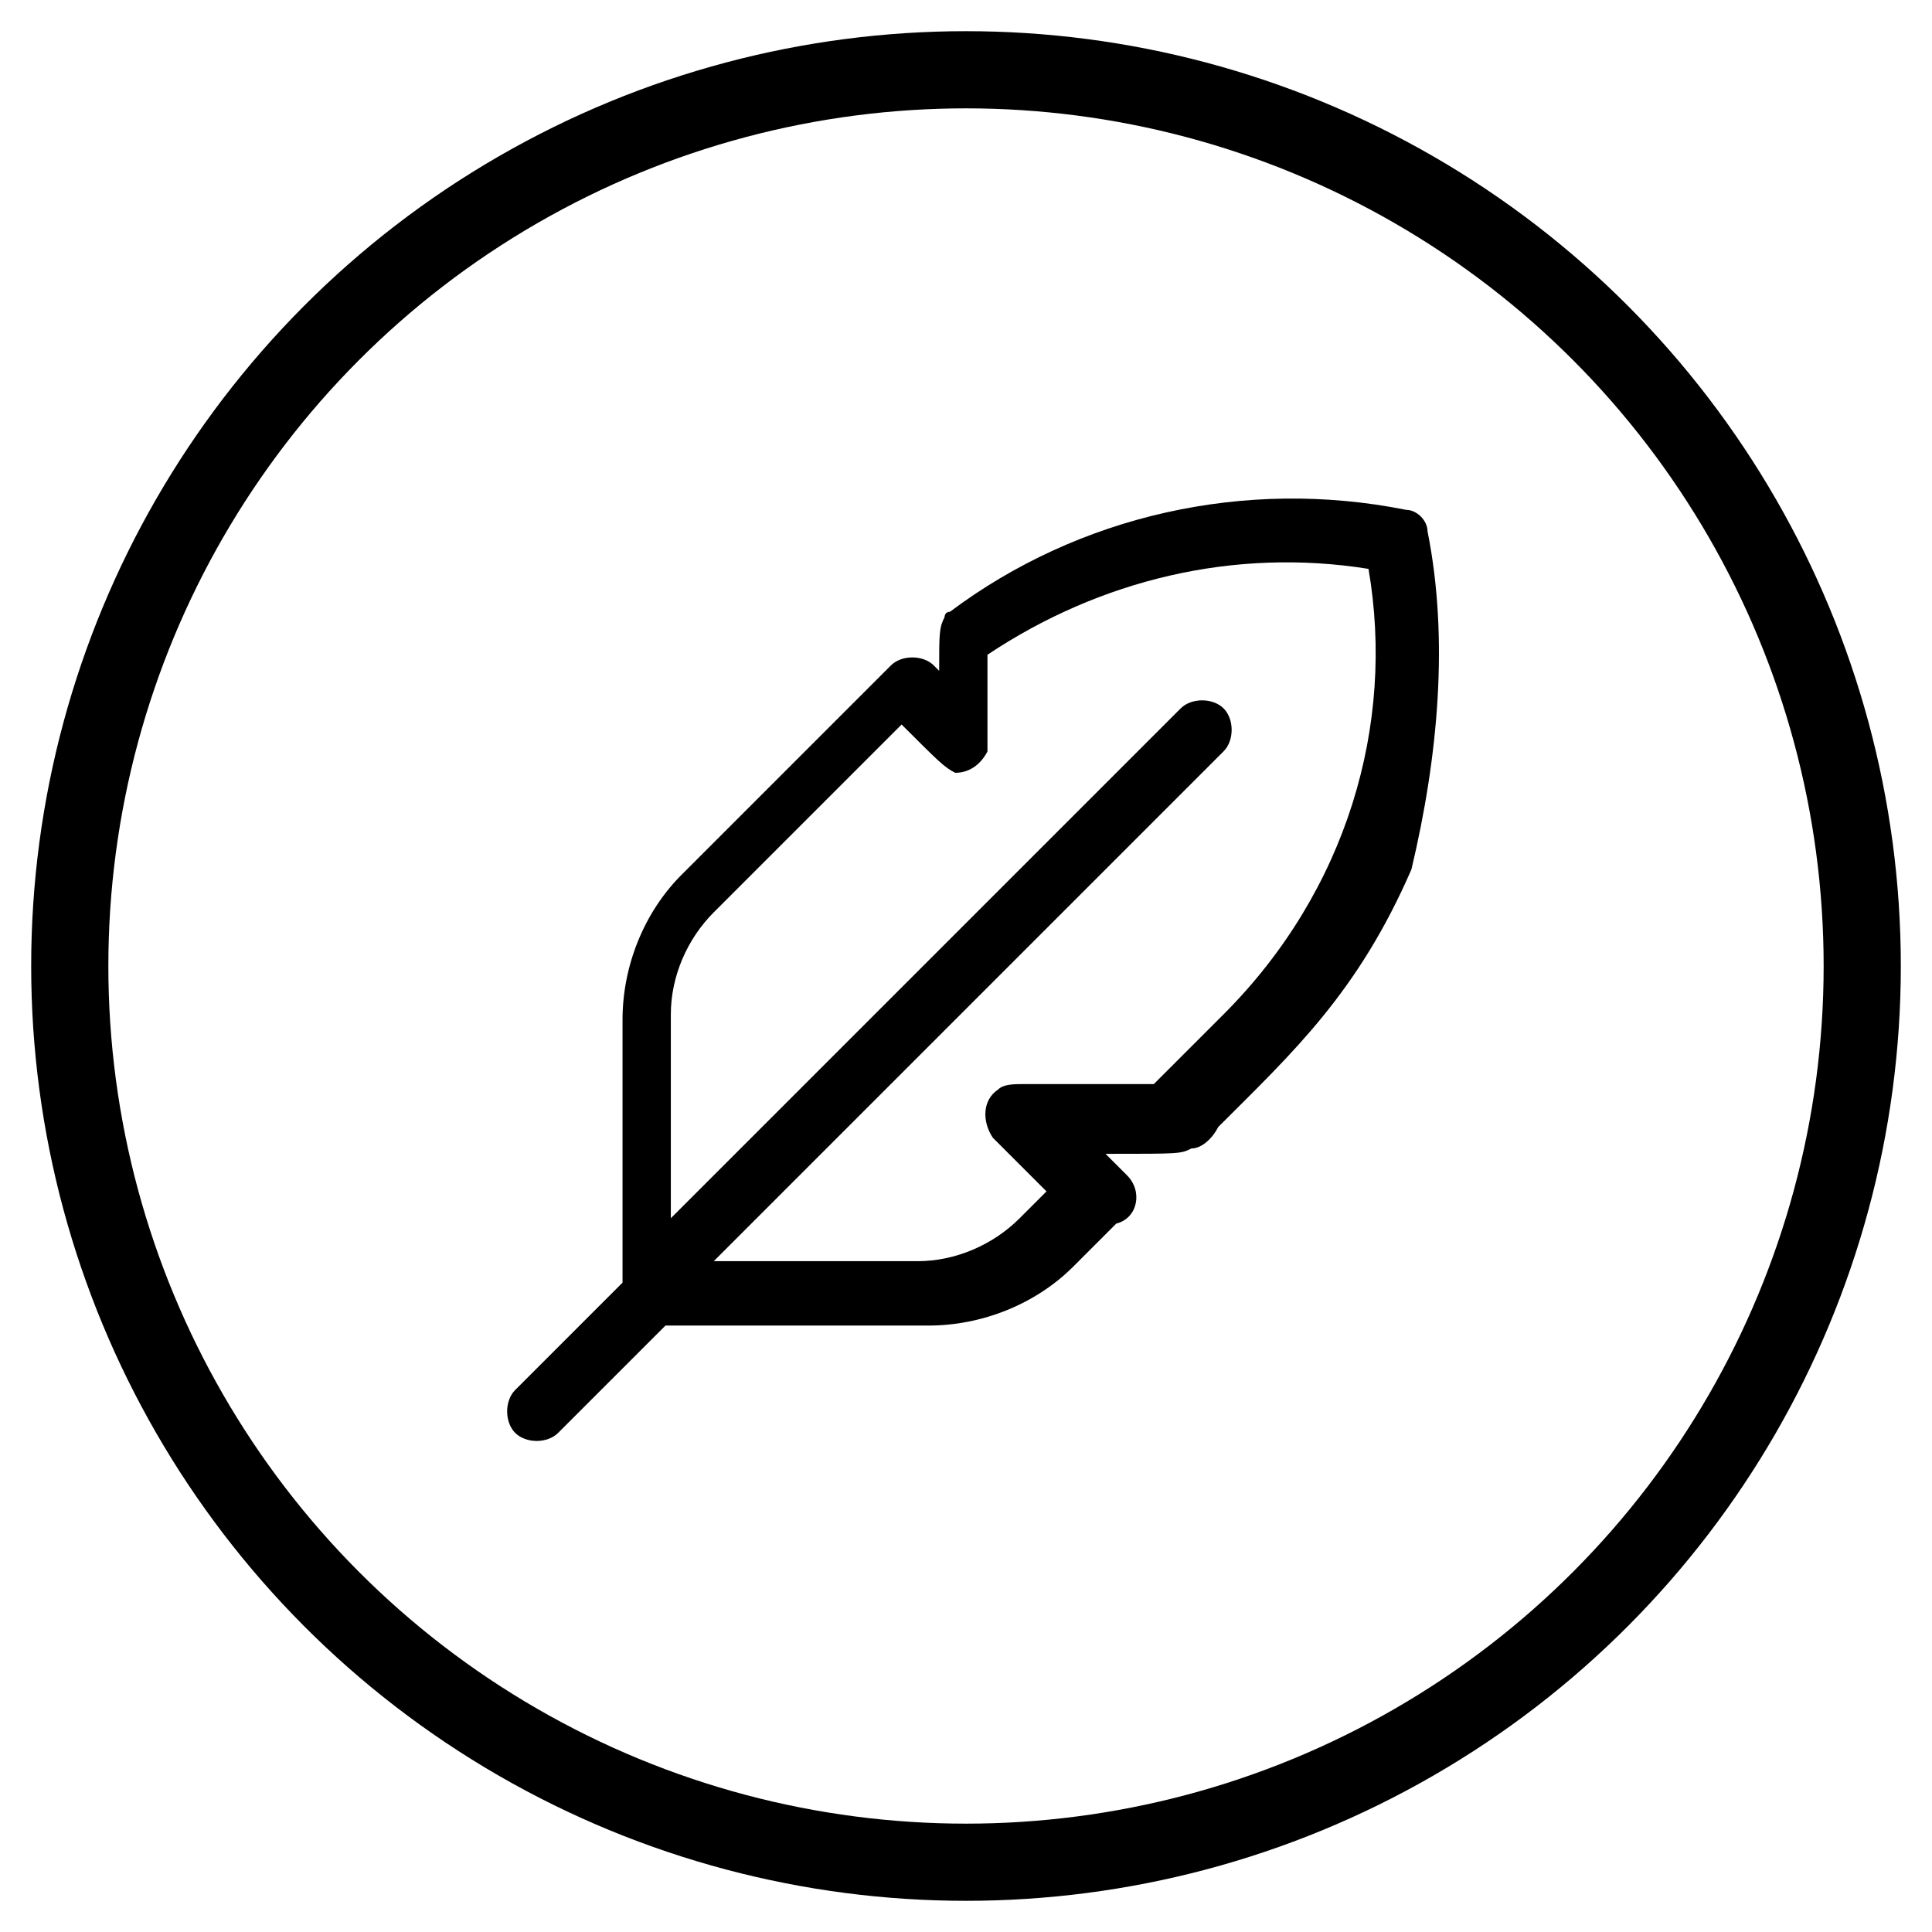
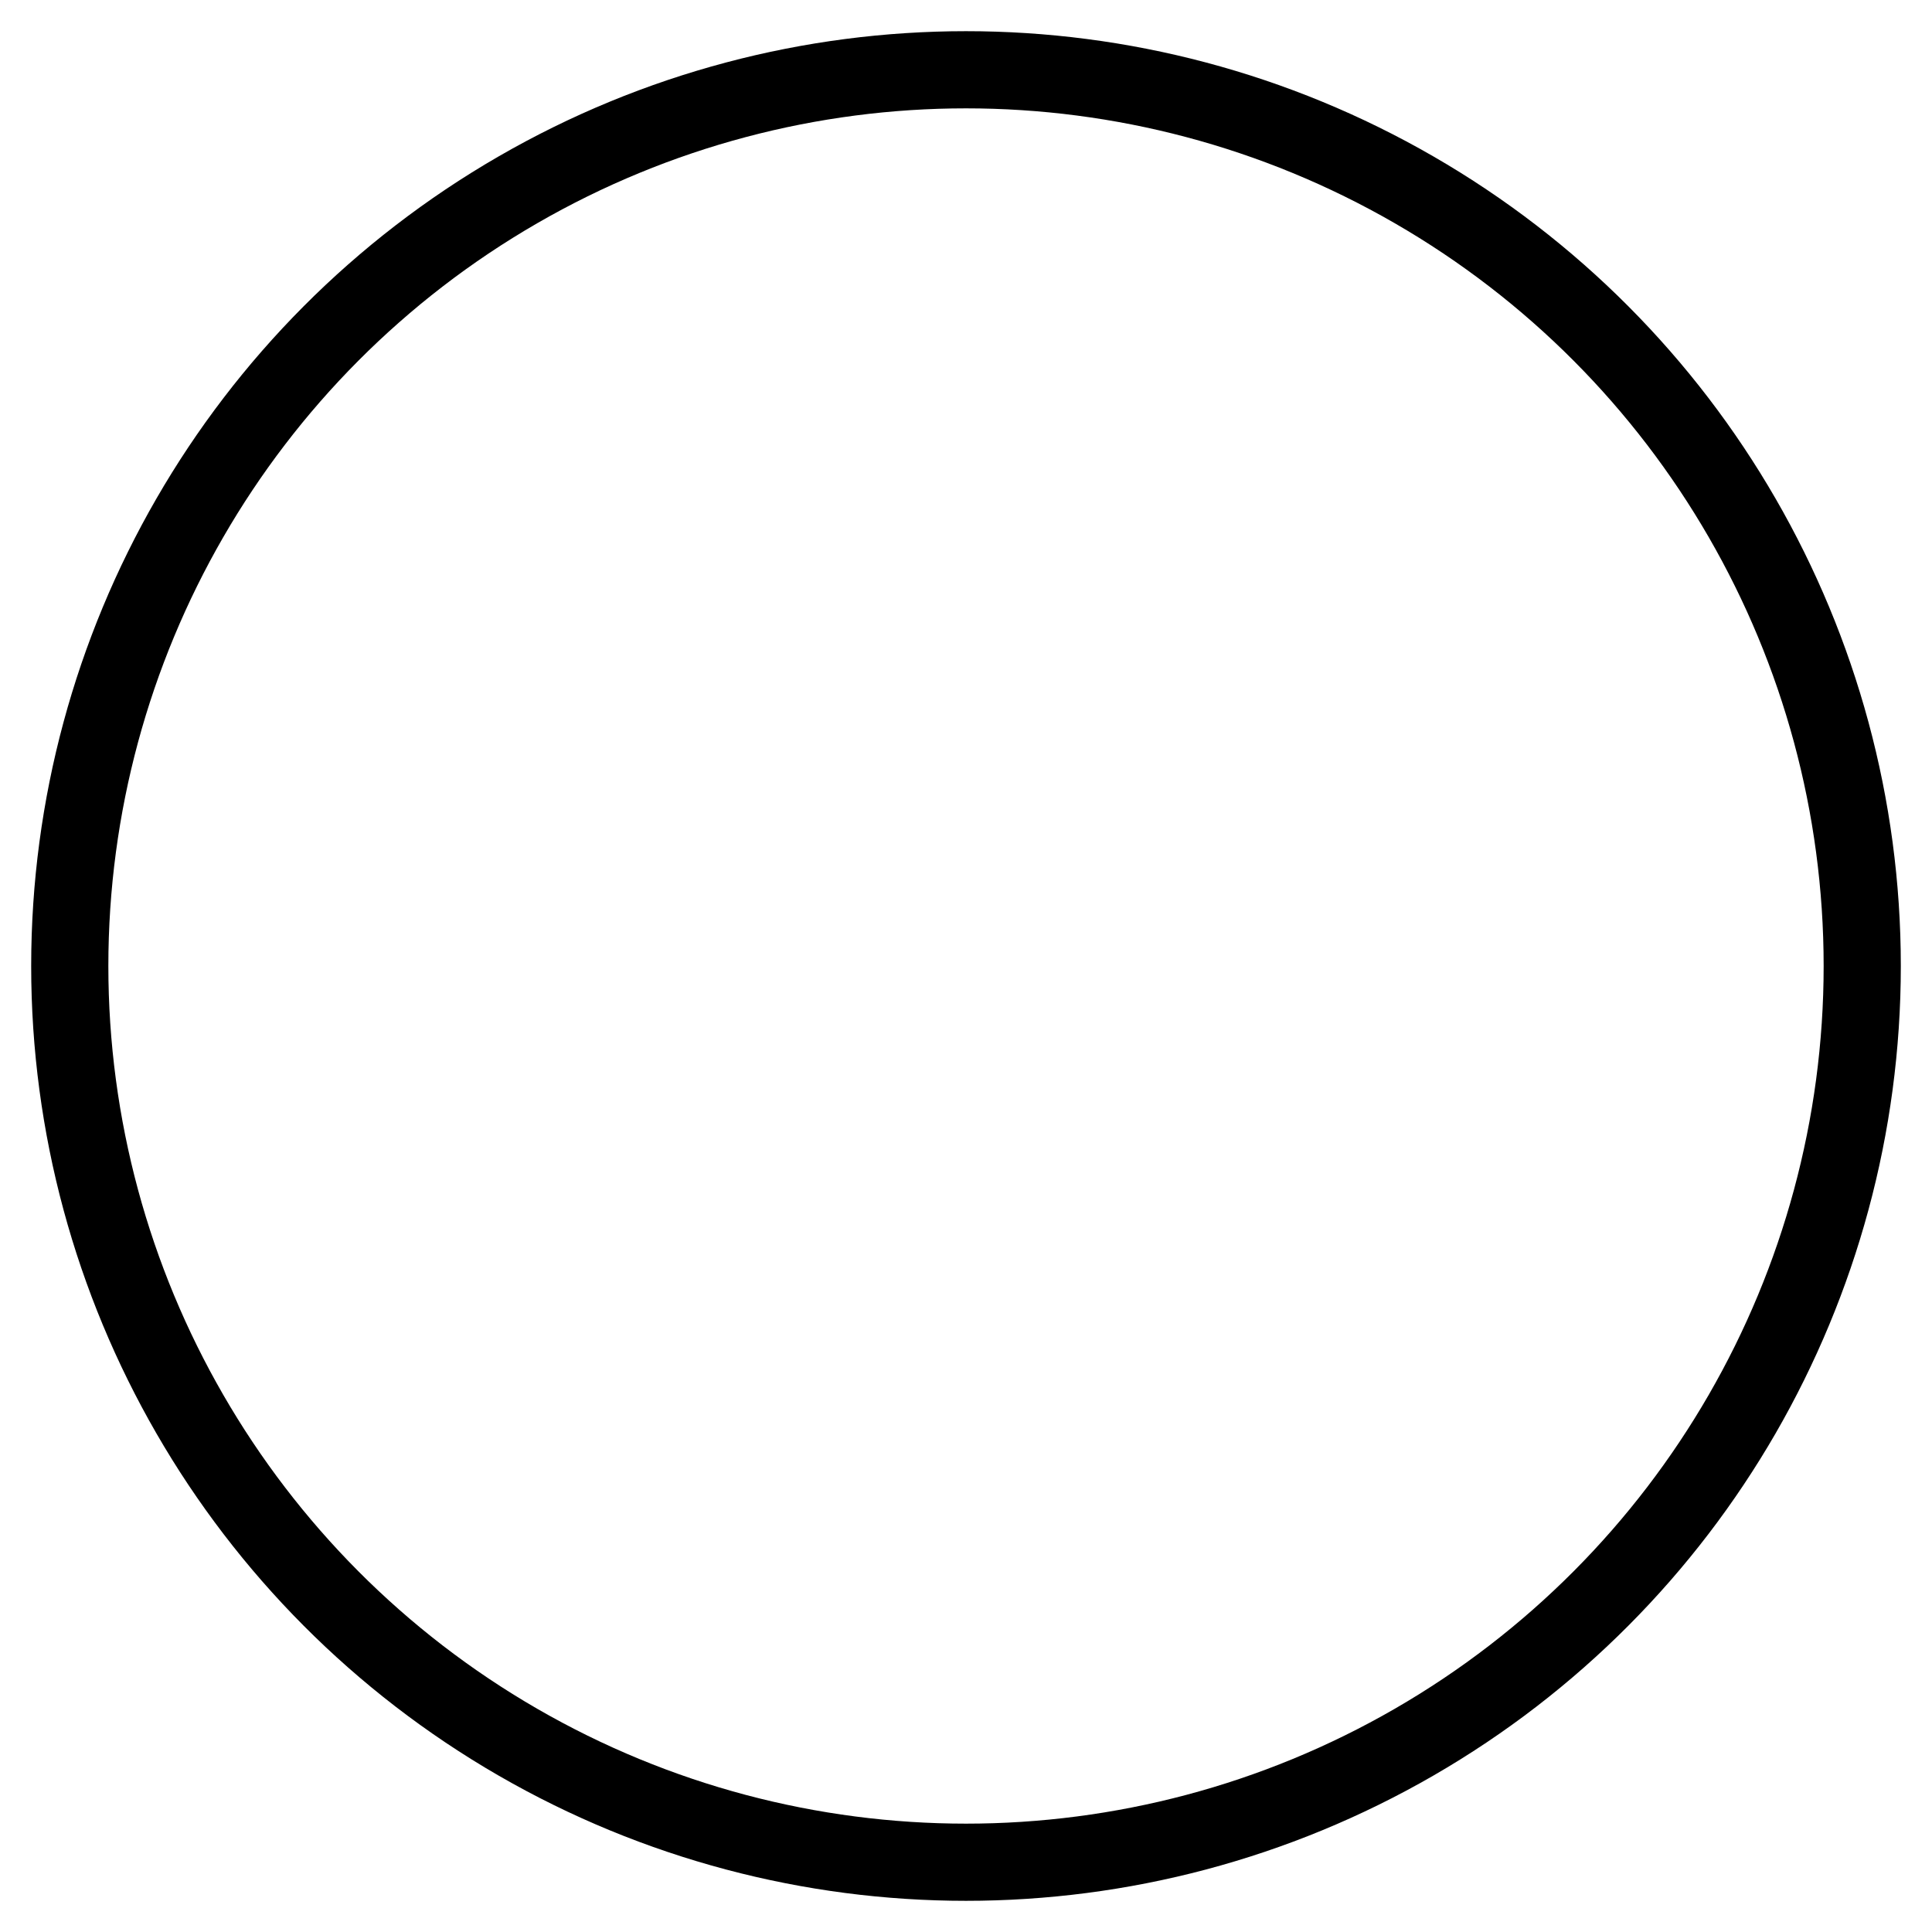
<svg xmlns="http://www.w3.org/2000/svg" version="1.1" id="Layer_1" x="0px" y="0px" viewBox="0 0 36 36" style="enable-background:new 0 0 36 36;" xml:space="preserve">
  <style type="text/css">
	.st0{fill:none;stroke:#000000;stroke-width:1.438;stroke-miterlimit:10;}
</style>
  <circle class="st0" cx="18" cy="18" r="16.7" />
  <g>
-     <path d="M26.6,9.9c0-0.2-0.2-0.4-0.4-0.4c-3-0.6-6.1,0.1-8.5,1.9c-0.1,0-0.1,0.1-0.1,0.1c-0.1,0.2-0.1,0.3-0.1,1l-0.1-0.1   c-0.2-0.2-0.6-0.2-0.8,0c-0.1,0.1,0.2-0.2-3.9,3.9c-0.7,0.7-1.1,1.7-1.1,2.7v4.9l-2,2c-0.2,0.2-0.2,0.6,0,0.8   c0.2,0.2,0.6,0.2,0.8,0l2-2h4.9c1,0,2-0.4,2.7-1.1l0.8-0.8c0.4-0.1,0.5-0.6,0.2-0.9l-0.4-0.4c1.4,0,1.4,0,1.6-0.1   c0.2,0,0.4-0.2,0.5-0.4c1.4-1.4,2.6-2.5,3.6-4.8C26.8,14.1,27,11.9,26.6,9.9L26.6,9.9z M22.8,18.9l-1.3,1.3h-2.4   c-0.2,0-0.4,0-0.5,0.1c-0.3,0.2-0.3,0.6-0.1,0.9l1,1L19,22.7c-0.5,0.5-1.2,0.8-1.9,0.8h-3.8l9.5-9.5c0.2-0.2,0.2-0.6,0-0.8   c-0.2-0.2-0.6-0.2-0.8,0l-9.5,9.5v-3.8c0-0.7,0.3-1.4,0.8-1.9l3.5-3.5c0.7,0.7,0.8,0.8,1,0.9c0.3,0,0.5-0.2,0.6-0.4   c0-0.1,0,0,0-1.8c2.1-1.4,4.6-2,7.1-1.6C26,13.5,25.1,16.6,22.8,18.9L22.8,18.9z" />
-   </g>
+     </g>
</svg>